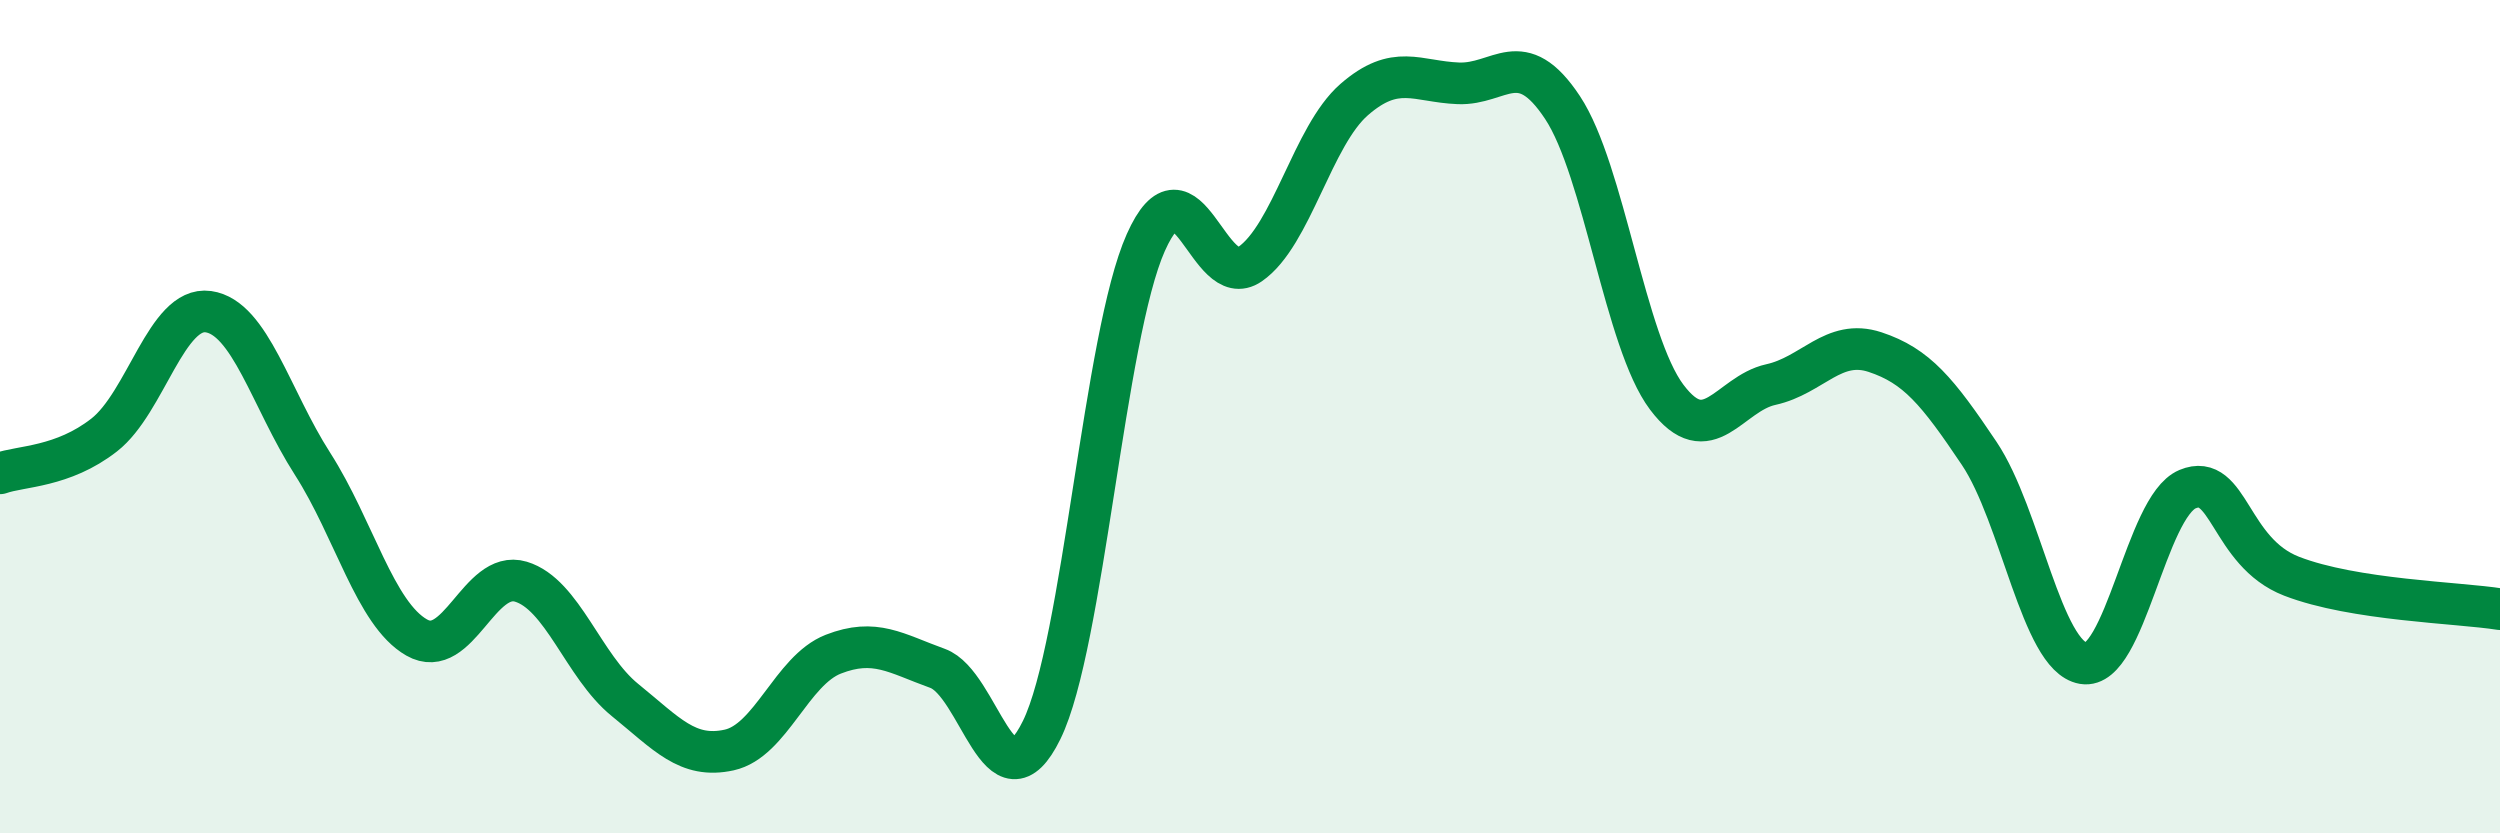
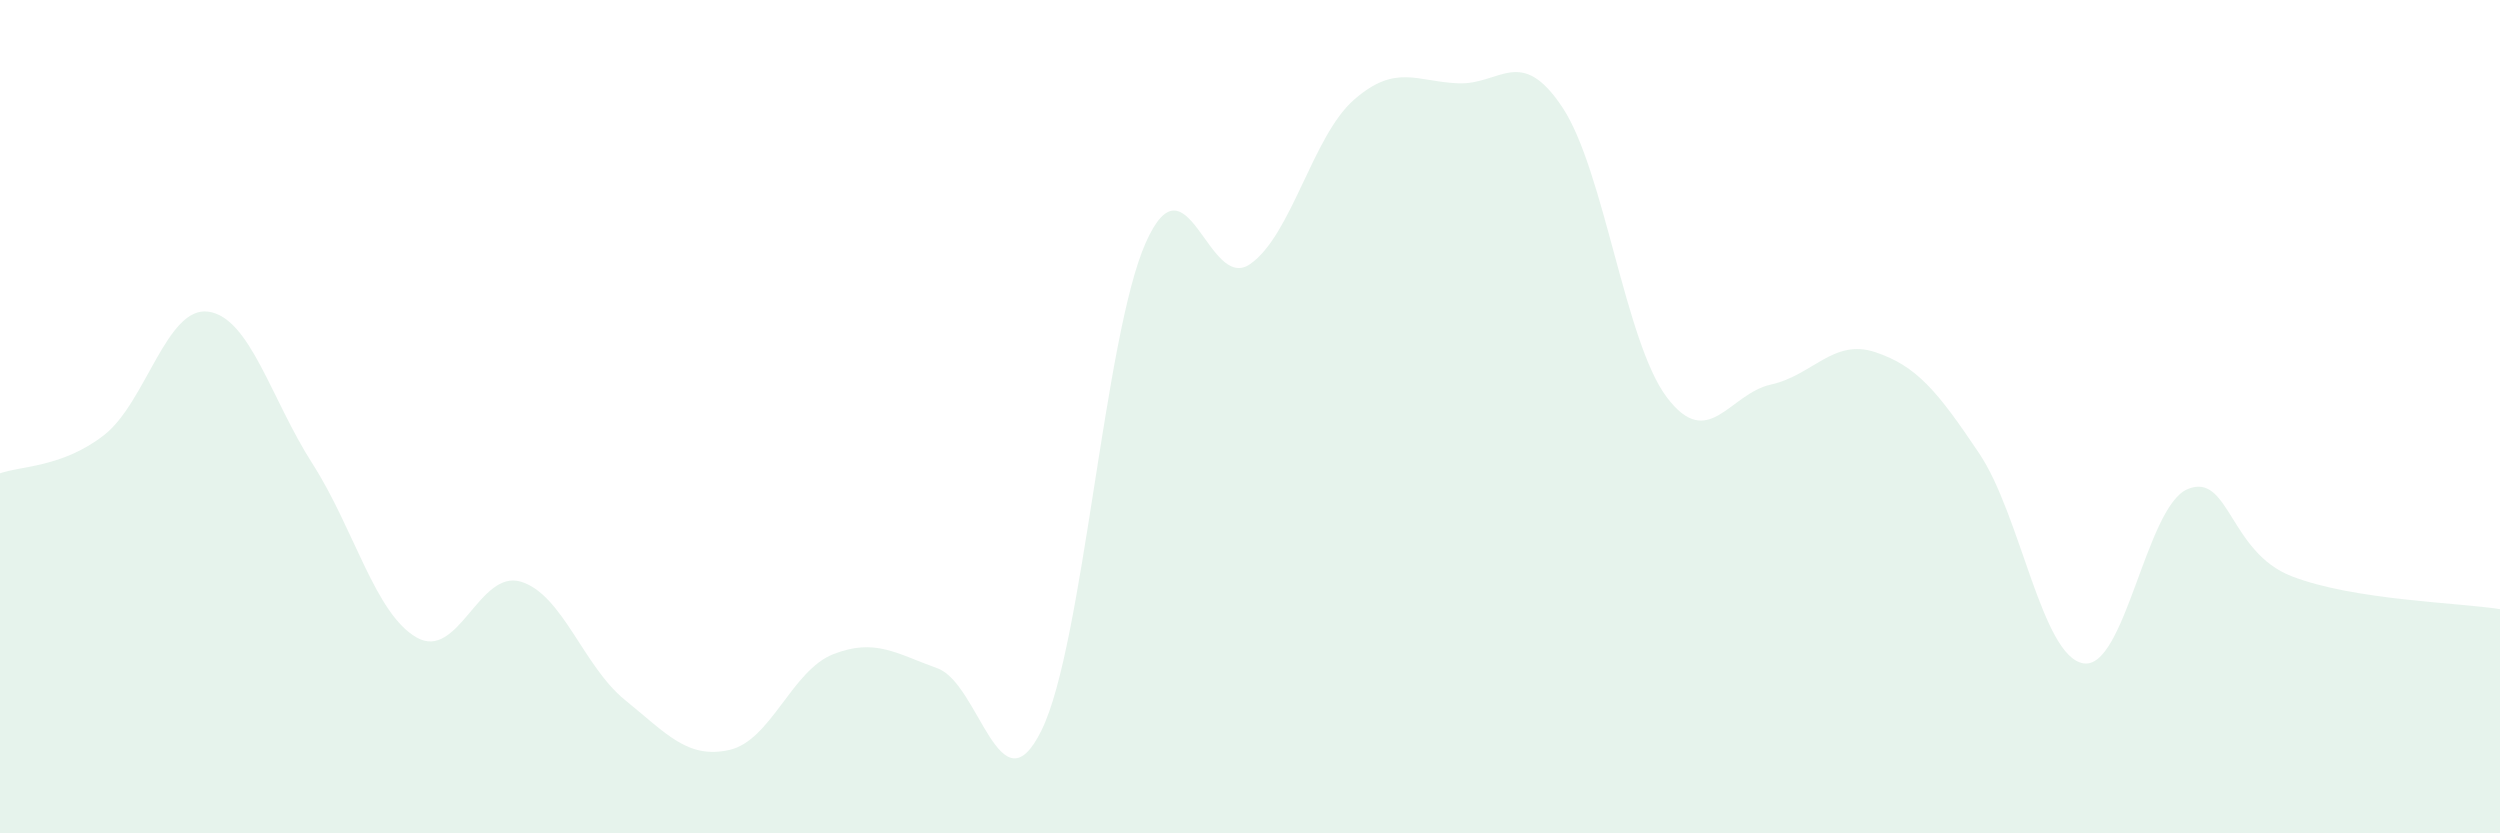
<svg xmlns="http://www.w3.org/2000/svg" width="60" height="20" viewBox="0 0 60 20">
  <path d="M 0,11.36 C 0.5,11.18 1.5,11.22 2.5,10.44 C 3.5,9.66 4,7.34 5,7.48 C 6,7.62 6.5,9.57 7.5,11.13 C 8.5,12.69 9,14.73 10,15.3 C 11,15.87 11.5,13.66 12.5,13.96 C 13.5,14.26 14,15.99 15,16.8 C 16,17.61 16.5,18.22 17.5,18 C 18.5,17.78 19,16.09 20,15.7 C 21,15.31 21.5,15.68 22.5,16.04 C 23.5,16.4 24,19.56 25,17.52 C 26,15.48 26.5,8.06 27.5,5.82 C 28.5,3.58 29,7.03 30,6.34 C 31,5.65 31.5,3.26 32.5,2.39 C 33.5,1.52 34,1.96 35,2 C 36,2.04 36.5,1.07 37.5,2.58 C 38.5,4.09 39,8.2 40,9.53 C 41,10.86 41.5,9.45 42.5,9.23 C 43.5,9.01 44,8.12 45,8.45 C 46,8.78 46.5,9.39 47.5,10.88 C 48.5,12.37 49,15.75 50,15.92 C 51,16.09 51.5,12.16 52.5,11.74 C 53.5,11.32 53.5,13.25 55,13.83 C 56.5,14.41 59,14.46 60,14.62L60 20L0 20Z" fill="#008740" opacity="0.1" stroke-linecap="round" stroke-linejoin="round" />
-   <path d="M 0,11.36 C 0.5,11.18 1.5,11.22 2.5,10.44 C 3.5,9.66 4,7.34 5,7.48 C 6,7.62 6.5,9.57 7.5,11.13 C 8.5,12.69 9,14.73 10,15.3 C 11,15.87 11.5,13.66 12.5,13.96 C 13.5,14.26 14,15.99 15,16.8 C 16,17.61 16.5,18.22 17.5,18 C 18.5,17.78 19,16.09 20,15.7 C 21,15.31 21.5,15.68 22.5,16.04 C 23.5,16.4 24,19.56 25,17.52 C 26,15.48 26.5,8.06 27.5,5.82 C 28.5,3.58 29,7.03 30,6.34 C 31,5.65 31.5,3.26 32.5,2.39 C 33.5,1.52 34,1.96 35,2 C 36,2.04 36.5,1.07 37.5,2.58 C 38.5,4.09 39,8.2 40,9.53 C 41,10.86 41.5,9.45 42.5,9.23 C 43.5,9.01 44,8.12 45,8.45 C 46,8.78 46.5,9.39 47.5,10.88 C 48.5,12.37 49,15.75 50,15.92 C 51,16.09 51.5,12.16 52.5,11.74 C 53.5,11.32 53.5,13.25 55,13.83 C 56.5,14.41 59,14.46 60,14.62" stroke="#008740" stroke-width="1" fill="none" stroke-linecap="round" stroke-linejoin="round" />
</svg>